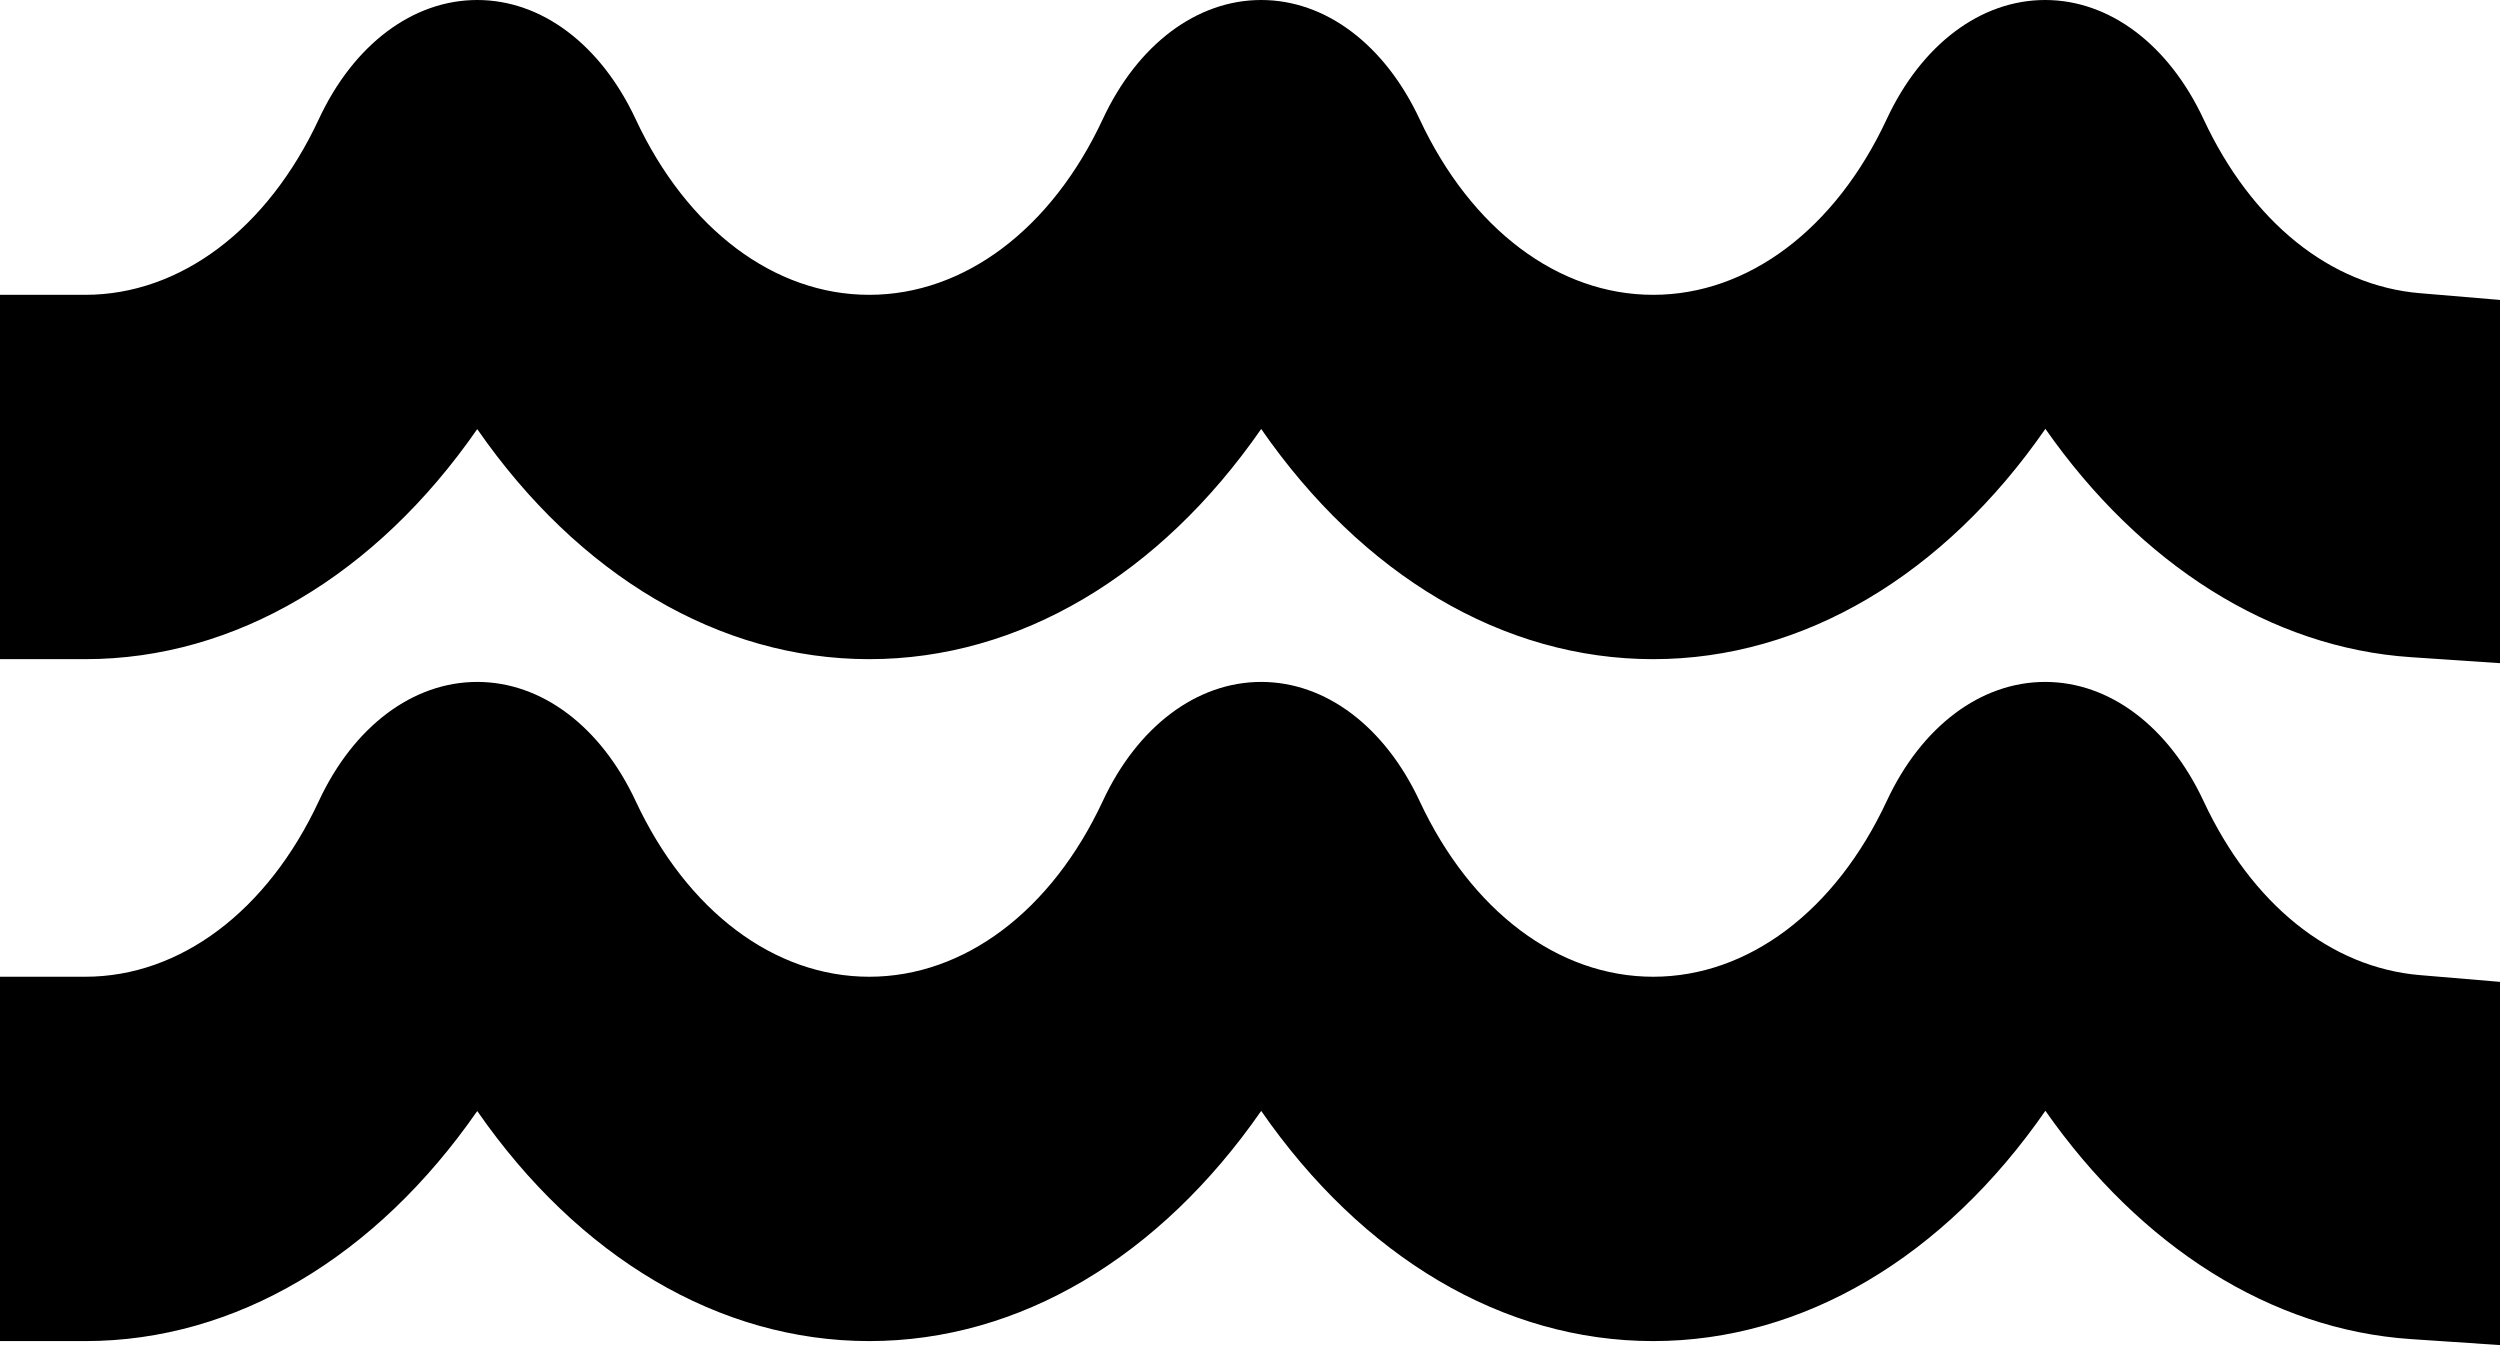
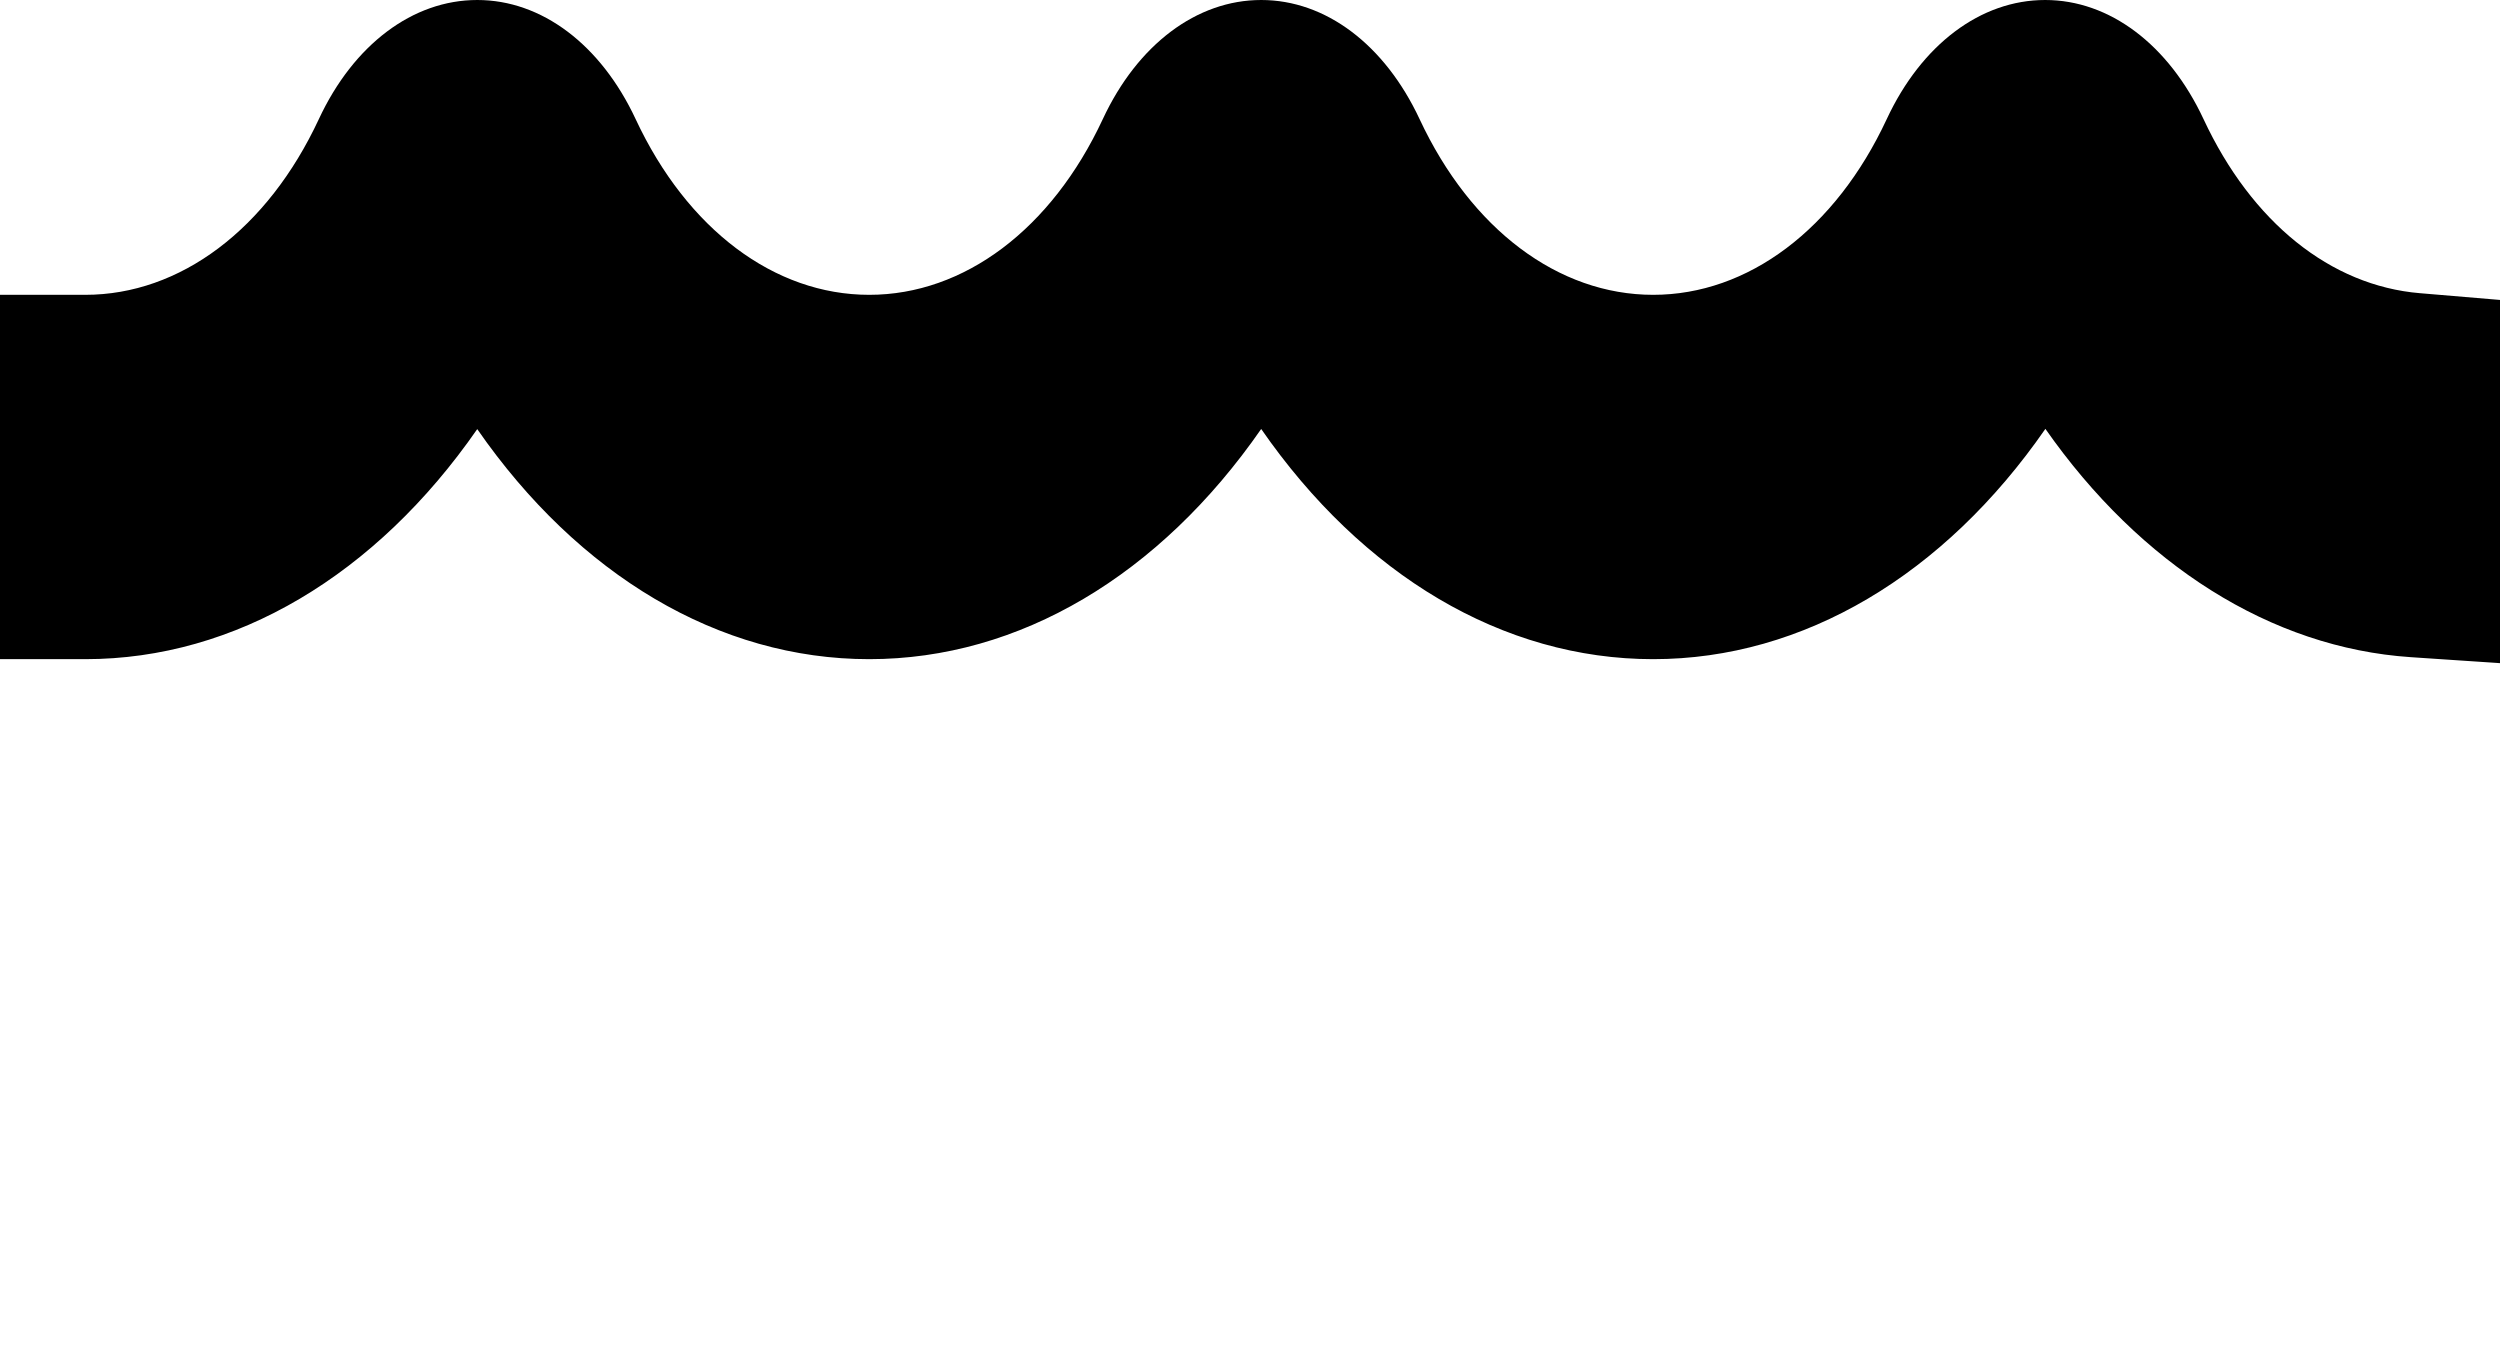
<svg xmlns="http://www.w3.org/2000/svg" data-bbox="0 0 199.96 107.58" viewBox="0 0 199.95 107.58" data-type="shape">
  <g>
    <path d="M193.55 23.45c-7.15-.6-13.46-5.67-17.31-13.92C173.45 3.56 168.72 0 163.57 0s-9.89 3.56-12.67 9.53c-4.1 8.8-11.09 14.05-18.68 14.05s-14.57-5.25-18.68-14.05C110.75 3.56 106.02 0 100.87 0S90.98 3.56 88.2 9.53c-4.1 8.8-11.09 14.05-18.68 14.05S54.95 18.33 50.84 9.53C48.05 3.56 43.32 0 38.17 0S28.28 3.56 25.5 9.53c-4.1 8.8-11.09 14.05-18.68 14.05H0v29.14h6.82c12.02 0 23.26-6.74 31.35-18.4 8.1 11.68 19.33 18.4 31.35 18.4S92.76 46 100.87 34.31c8.1 11.69 19.33 18.41 31.35 18.41s23.28-6.74 31.37-18.42c7.6 10.86 18.04 17.51 29.22 18.26l7.15.48V23.99l-6.4-.54Z" />
-     <path d="M193.55 77.99c-7.15-.6-13.46-5.67-17.31-13.92-2.79-5.97-7.52-9.53-12.67-9.53s-9.89 3.56-12.67 9.53c-4.1 8.8-11.09 14.05-18.68 14.05s-14.57-5.25-18.68-14.05c-2.79-5.97-7.52-9.53-12.67-9.53s-9.89 3.56-12.67 9.53c-4.1 8.8-11.09 14.05-18.68 14.05s-14.57-5.25-18.68-14.05c-2.79-5.97-7.52-9.53-12.67-9.53s-9.89 3.56-12.67 9.53c-4.1 8.8-11.09 14.05-18.68 14.05H0v29.14h6.82c12.02 0 23.26-6.74 31.35-18.4 8.1 11.68 19.33 18.4 31.35 18.4s23.24-6.72 31.35-18.41c8.1 11.69 19.33 18.41 31.35 18.41s23.28-6.74 31.37-18.42c7.6 10.86 18.04 17.51 29.22 18.26l7.15.48V78.53l-6.4-.54Z" />
  </g>
</svg>